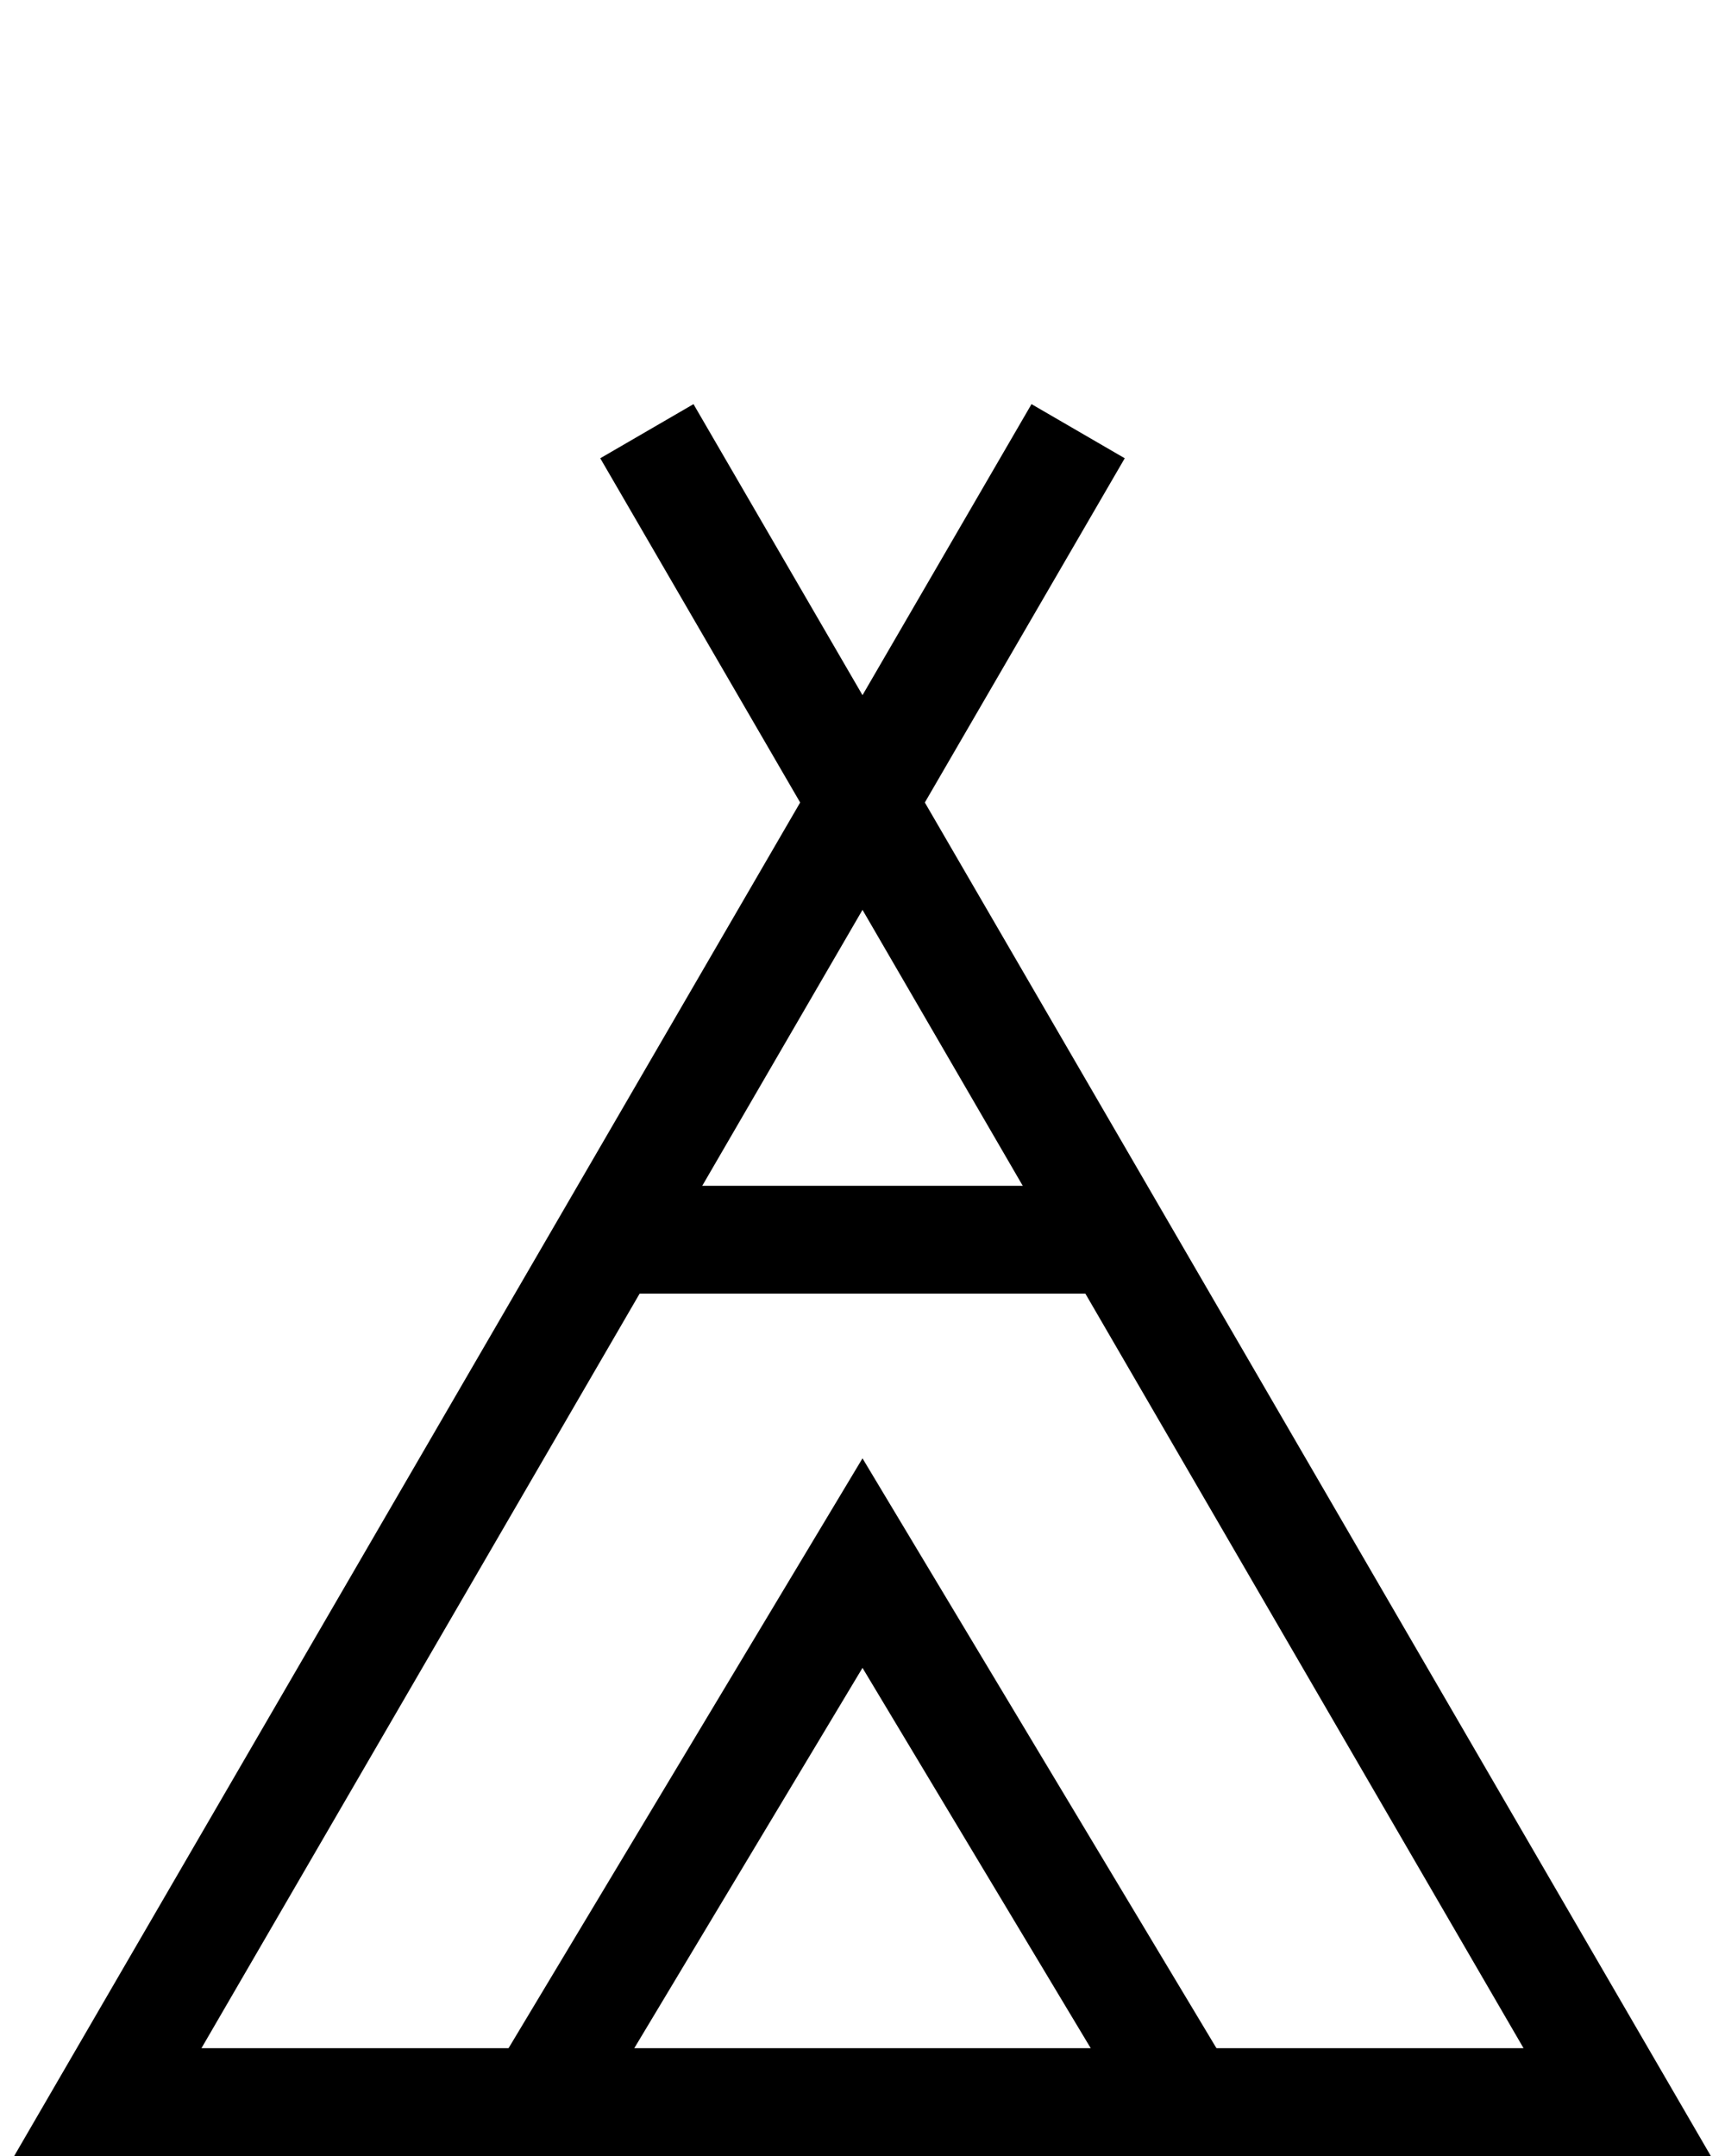
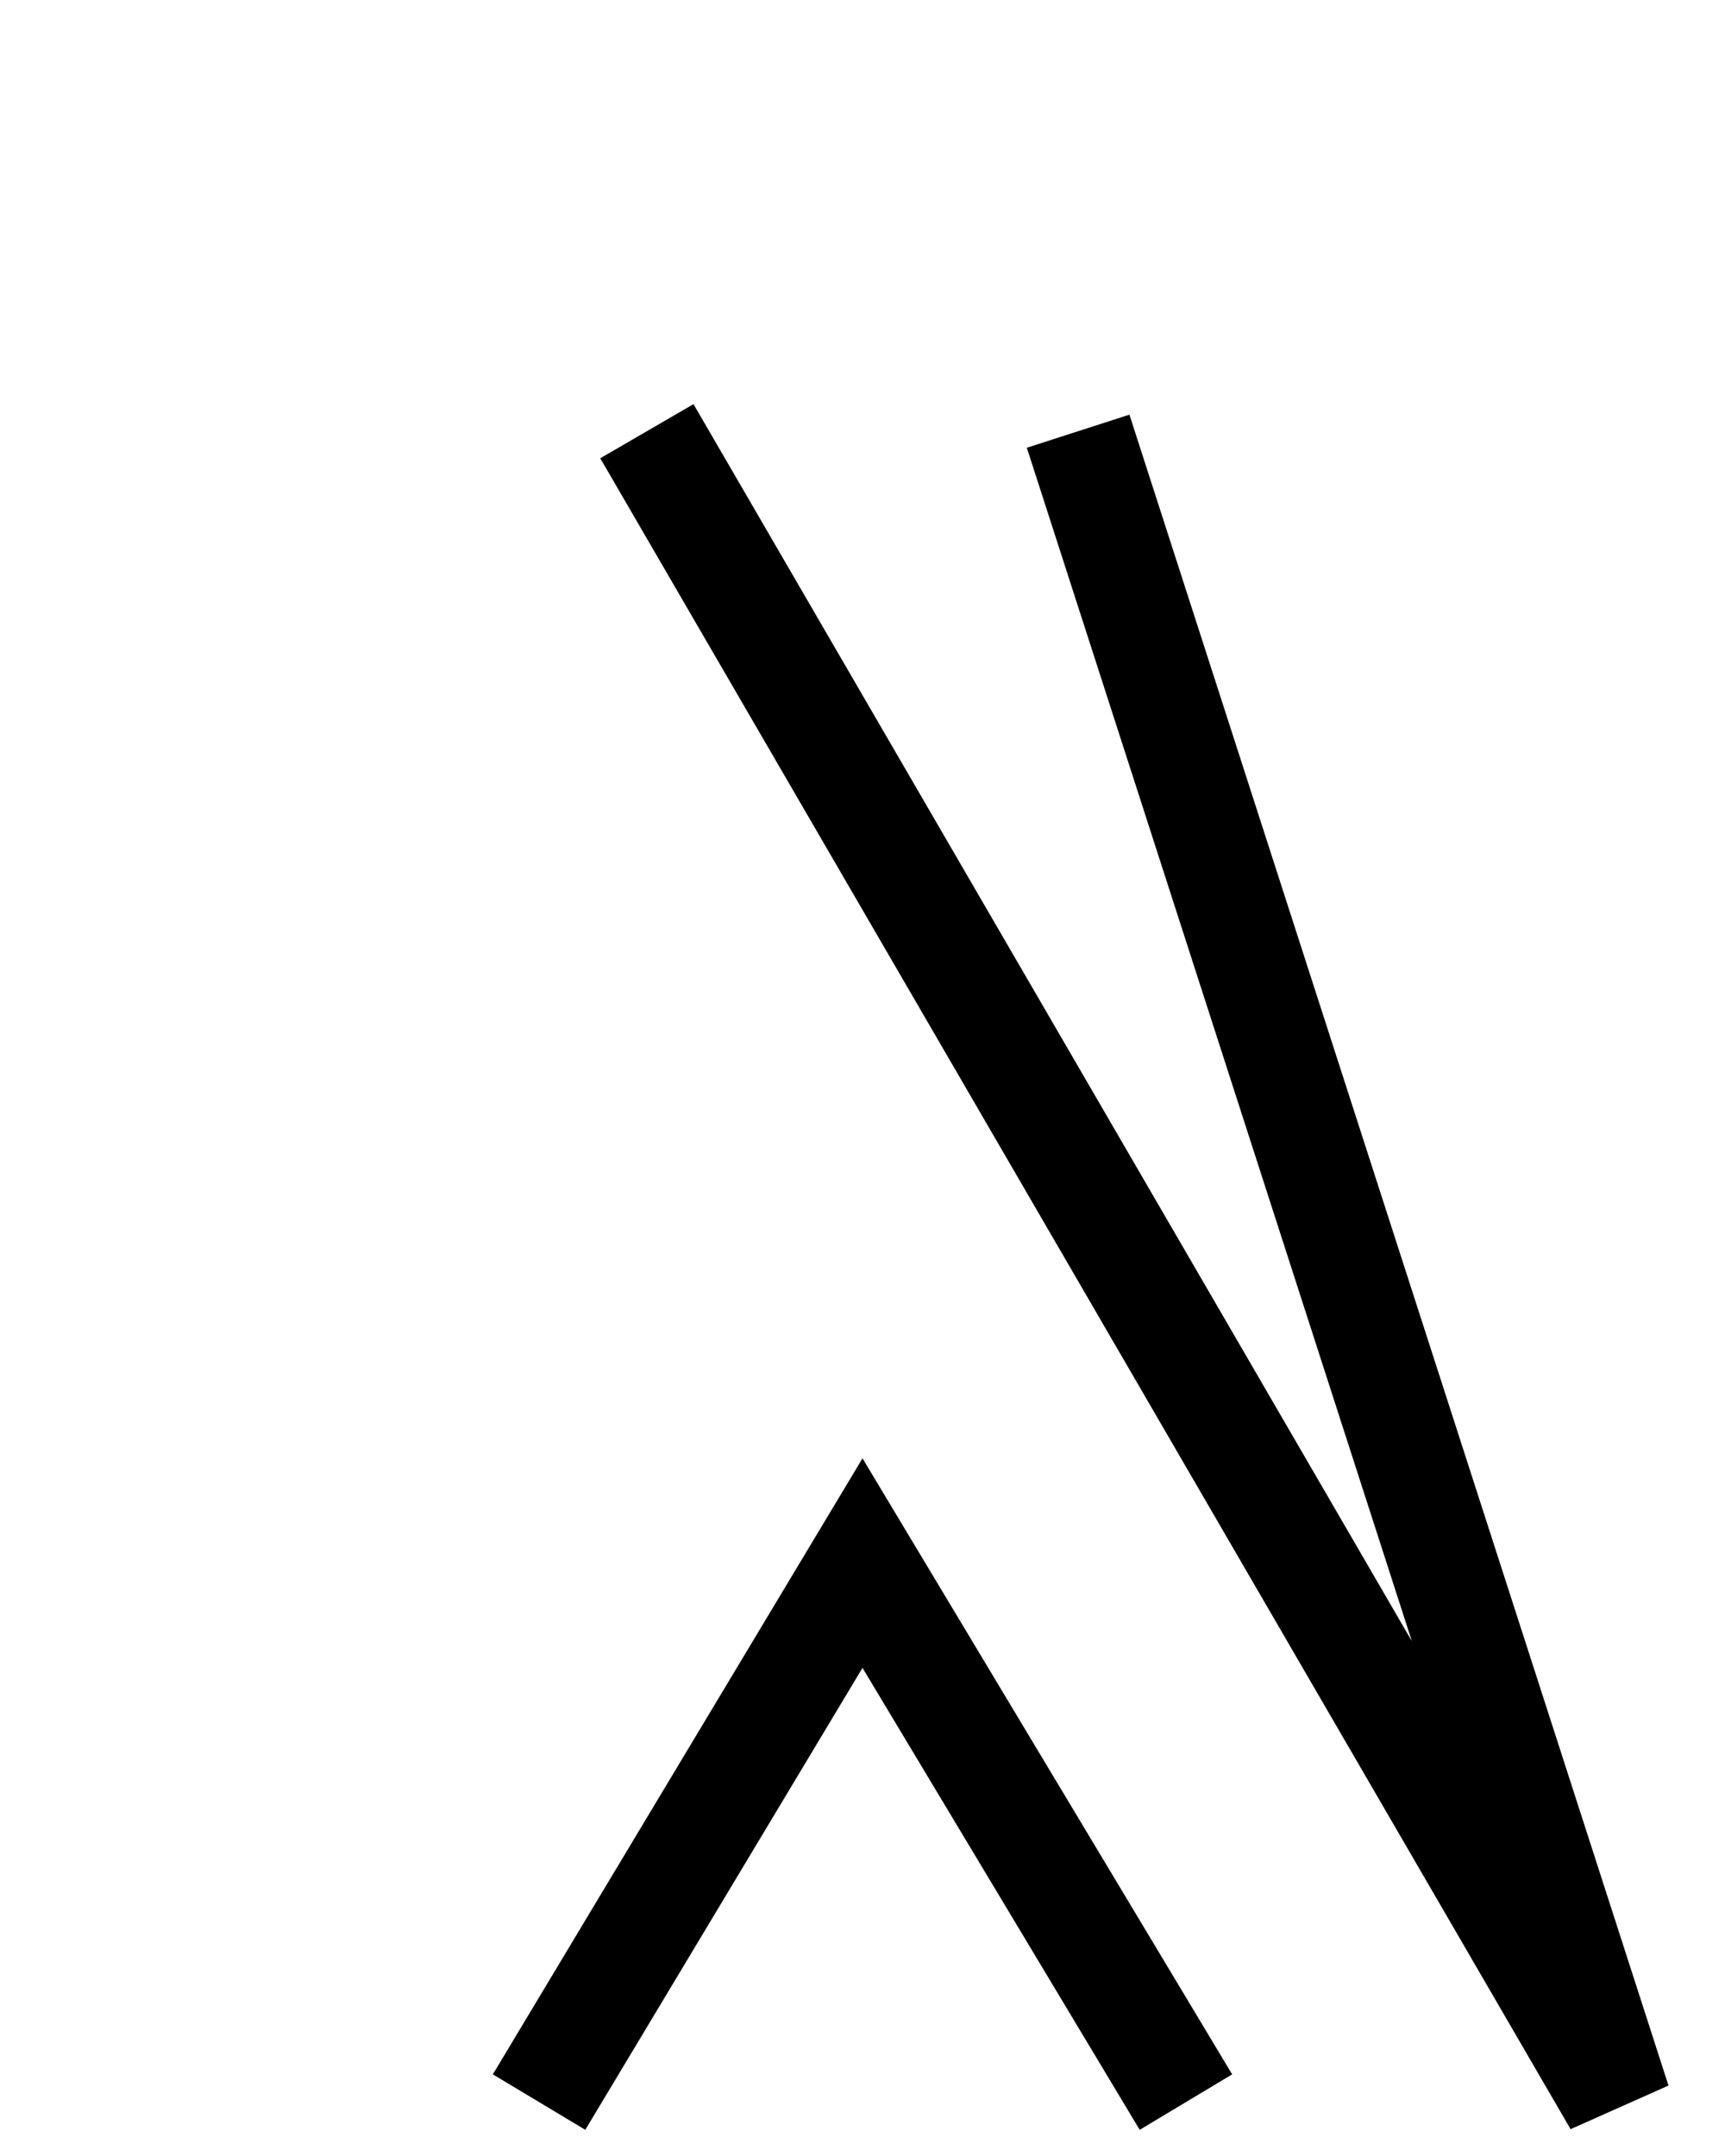
<svg xmlns="http://www.w3.org/2000/svg" width="32" height="40" viewBox="0 0 32 40" fill="none">
  <g id="Layer_1">
    <path id="Vector" d="M10 39L16 29L22 39" stroke="black" stroke-width="2" />
-     <path id="Vector_2" d="M11 23H21" stroke="black" stroke-width="2" />
-     <path id="Vector_3" d="M12 8L30 39H2L20 8" stroke="black" stroke-width="2" />
+     <path id="Vector_3" d="M12 8L30 39L20 8" stroke="black" stroke-width="2" />
  </g>
</svg>